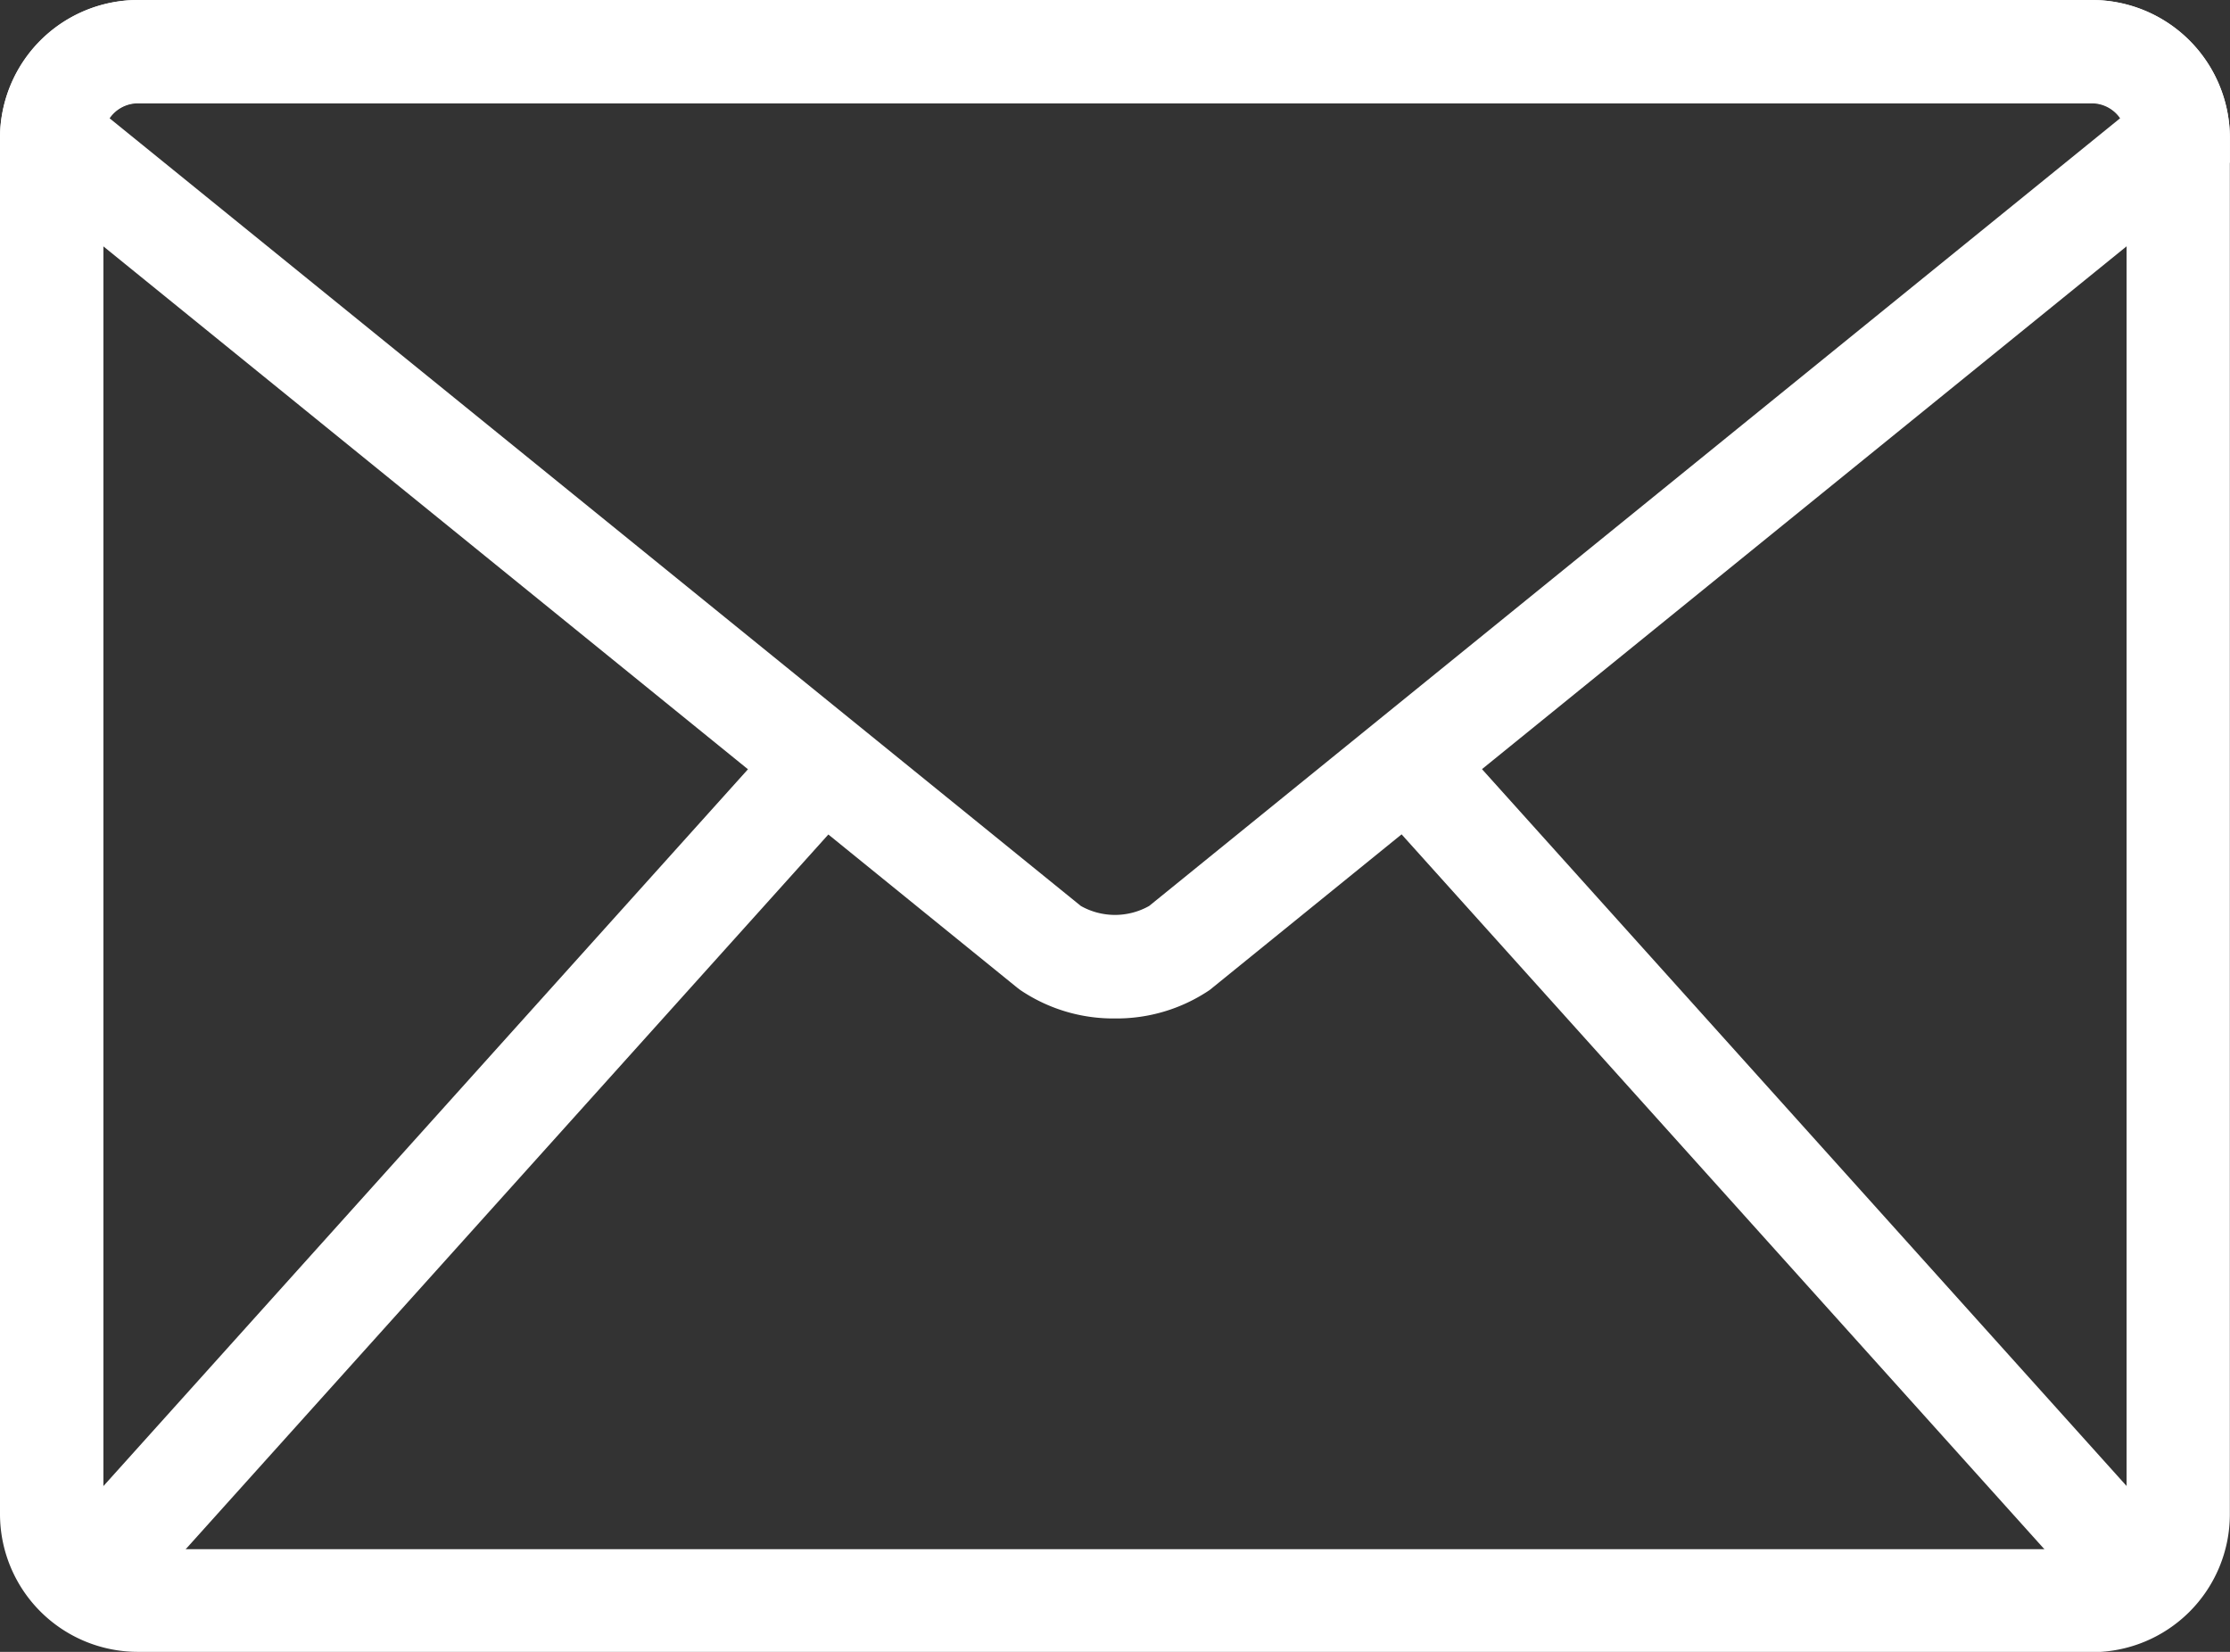
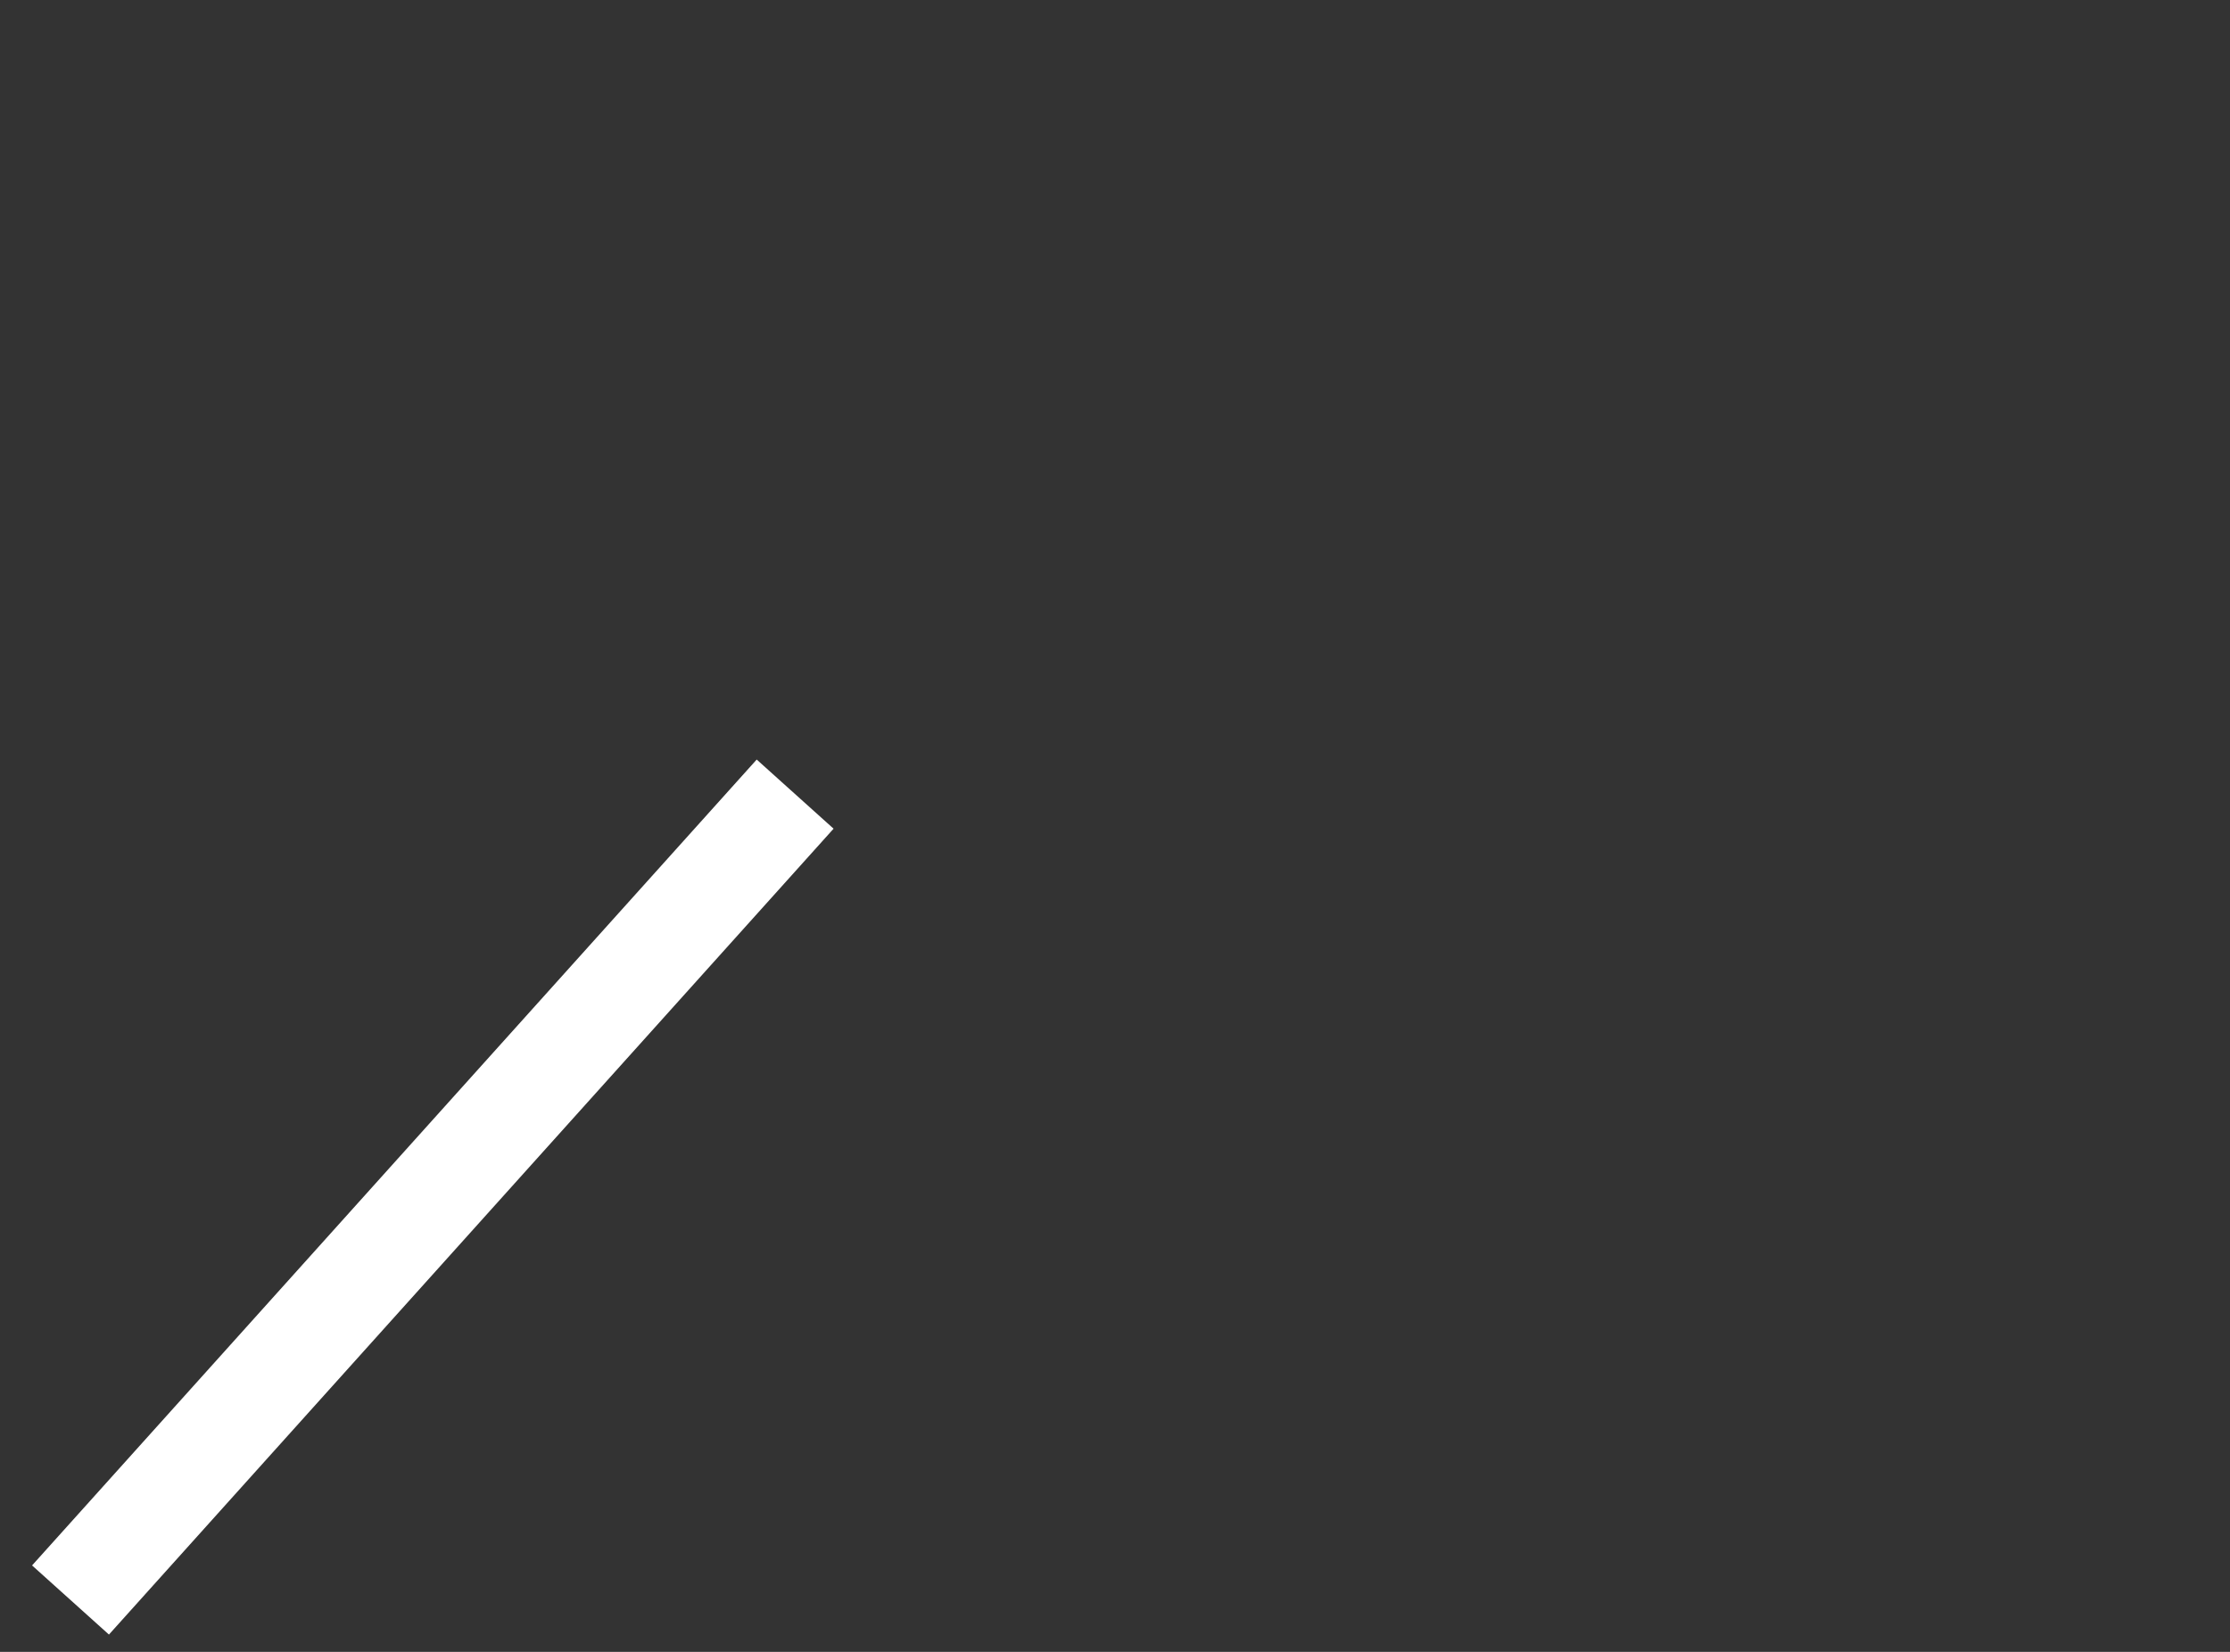
<svg xmlns="http://www.w3.org/2000/svg" id="グループ_19579" data-name="グループ 19579" width="30.602" height="22.668" viewBox="0 0 30.602 22.668">
  <rect x="0" y="0" width="30.602" height="22.668" fill="#333333" stroke="none" />
-   <path id="パス_15704" data-name="パス 15704" d="M28.708,22.668H1.894A1.892,1.892,0,0,1,0,20.782V1.886A1.892,1.892,0,0,1,1.894,0H28.708A1.892,1.892,0,0,1,30.6,1.886v18.9a1.892,1.892,0,0,1-1.894,1.886M1.894,1.413a.474.474,0,0,0-.475.473v18.9a.474.474,0,0,0,.475.473H28.708a.474.474,0,0,0,.475-.473V1.886a.474.474,0,0,0-.475-.473Z" transform="translate(0 0)" fill="#fff" />
-   <path id="パス_15705" data-name="パス 15705" d="M15.306,13.976a2.28,2.28,0,0,1-1.3-.391l-.042-.032L.006,2.23V1.893A1.9,1.9,0,0,1,1.9,0H28.714a1.9,1.9,0,0,1,1.893,1.893V2.23l-14,11.355a2.28,2.28,0,0,1-1.3.391m-.469-1.544a.955.955,0,0,0,.938,0L29.1,1.623a.474.474,0,0,0-.39-.205H1.9a.474.474,0,0,0-.39.205Z" transform="translate(-0.006 0)" fill="#fff" />
  <rect id="長方形_9893" data-name="長方形 9893" width="14.864" height="1.418" transform="matrix(0.669, -0.744, 0.744, 0.669, 0.44, 21.482)" fill="#fff" />
-   <rect id="長方形_9894" data-name="長方形 9894" width="1.418" height="14.864" transform="matrix(0.744, -0.669, 0.669, 0.744, 19.173, 11.382)" fill="#fff" />
</svg>